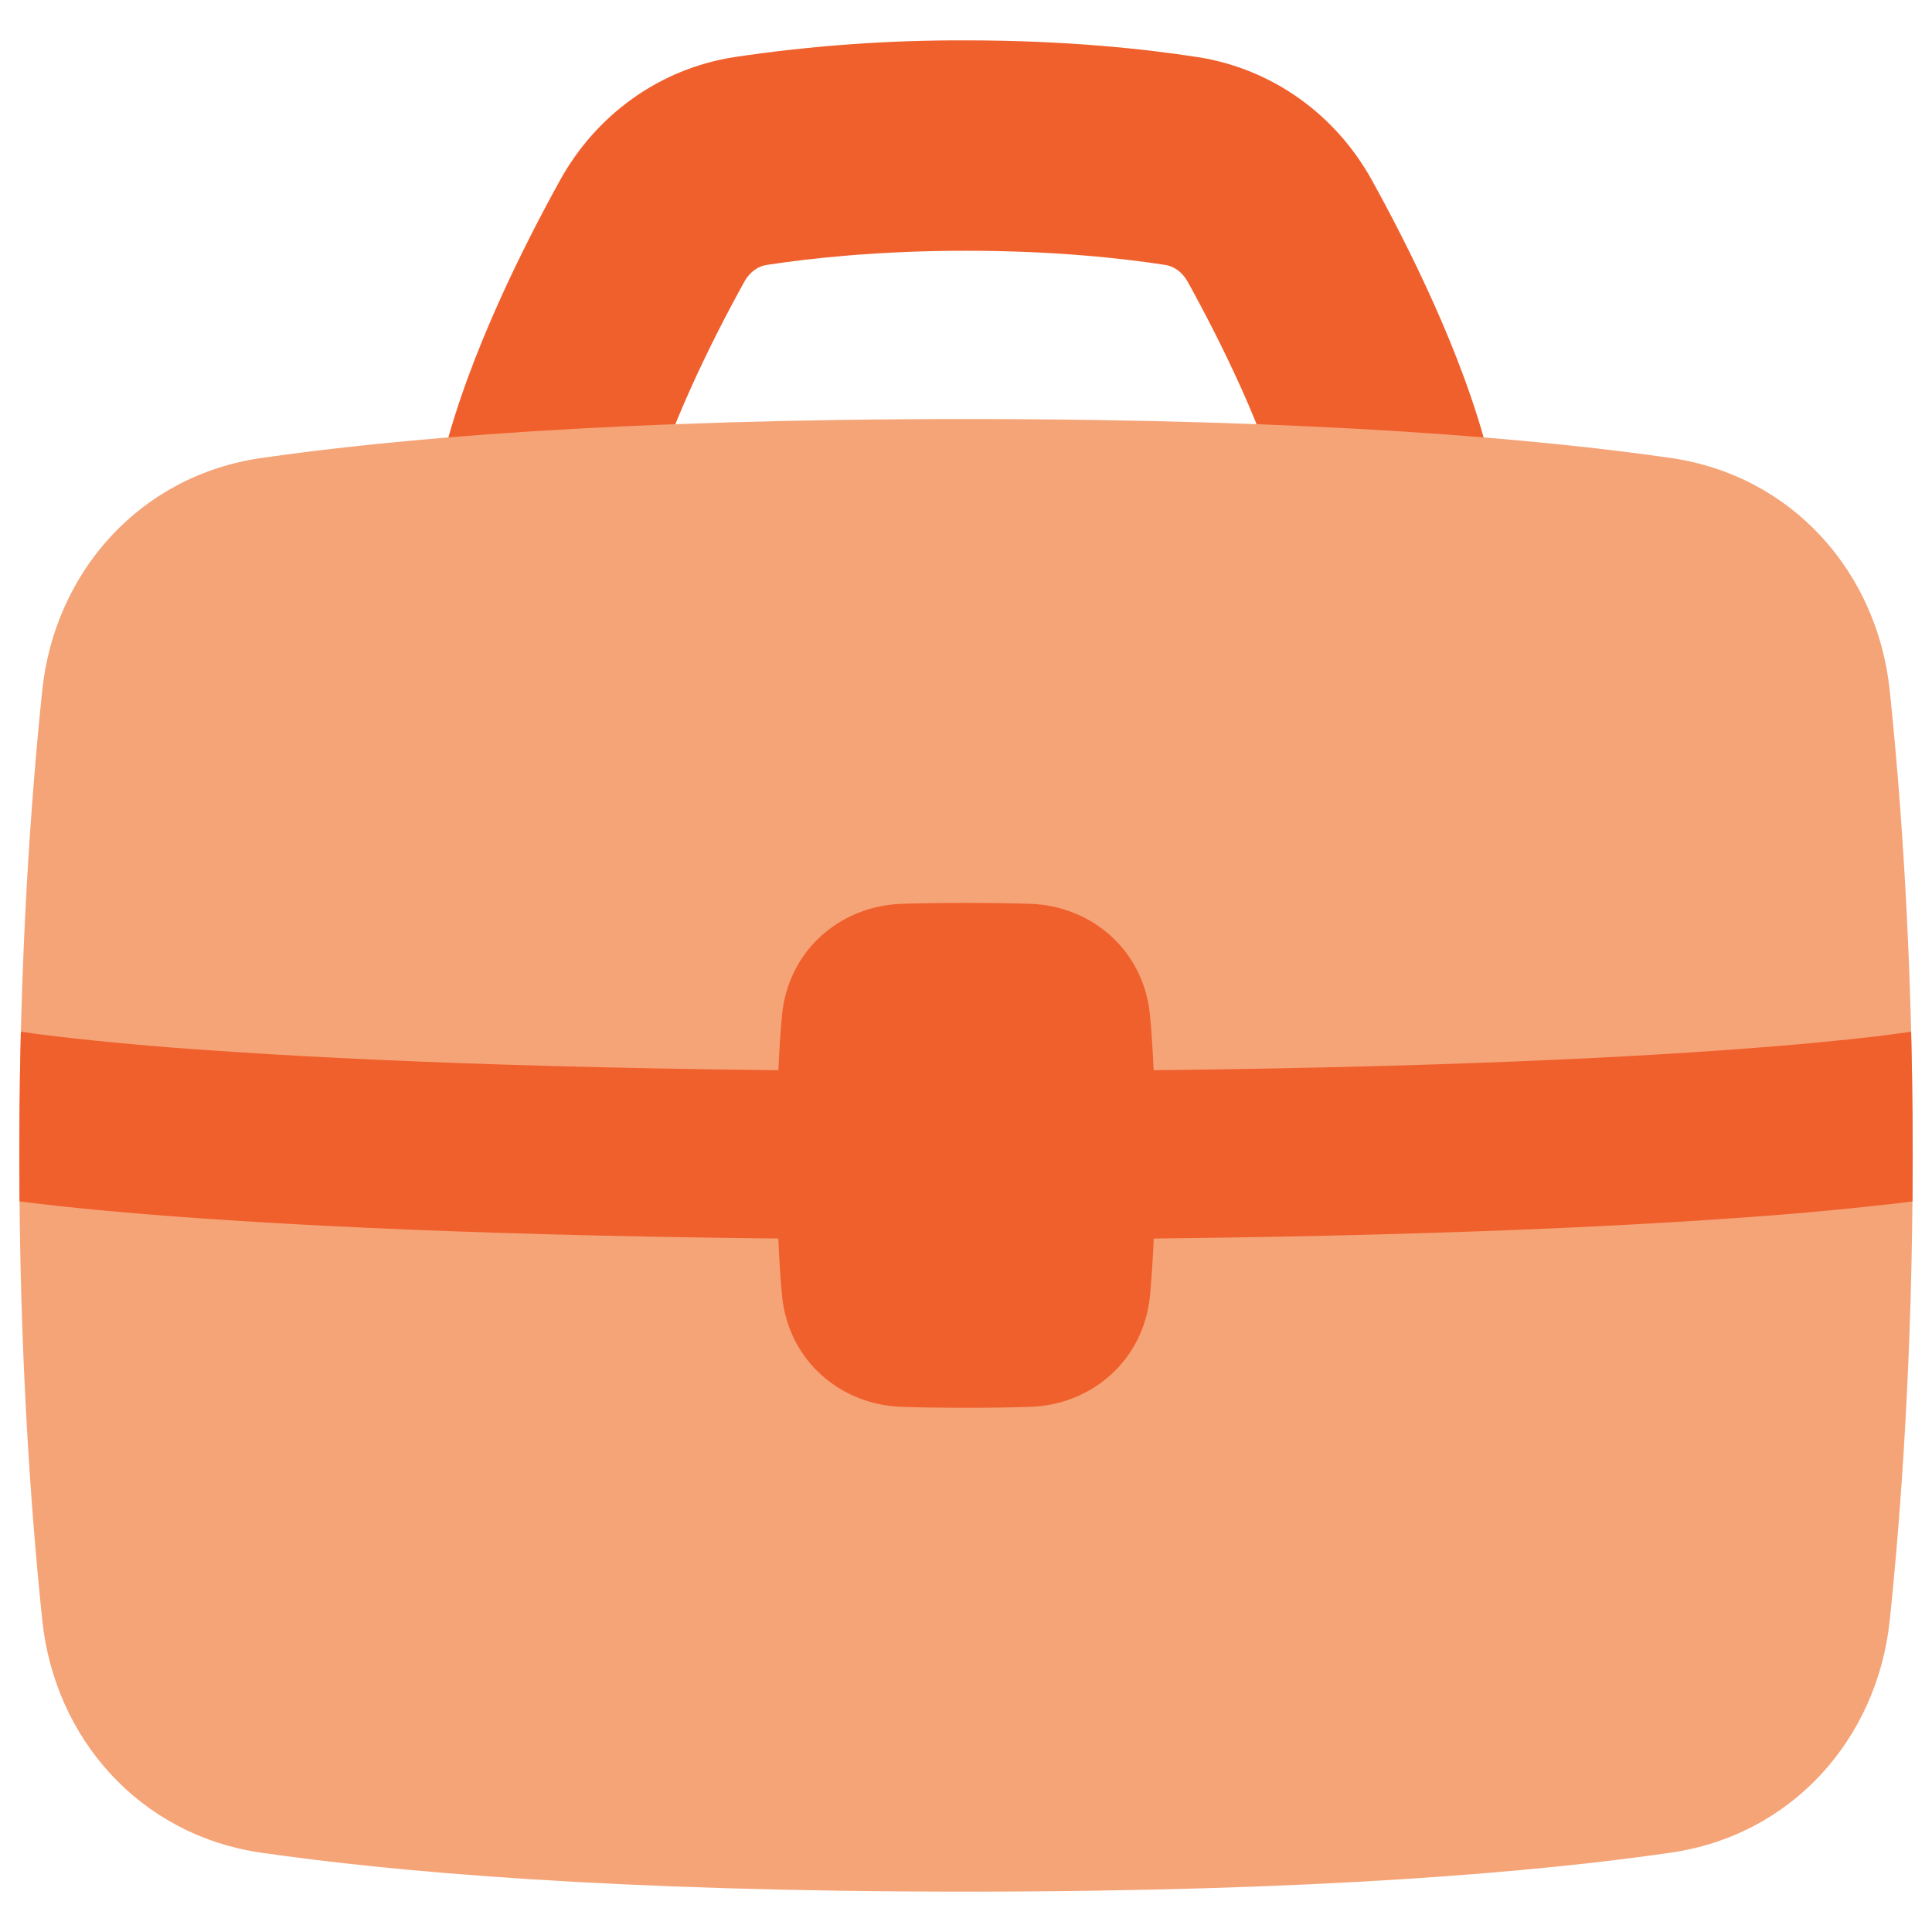
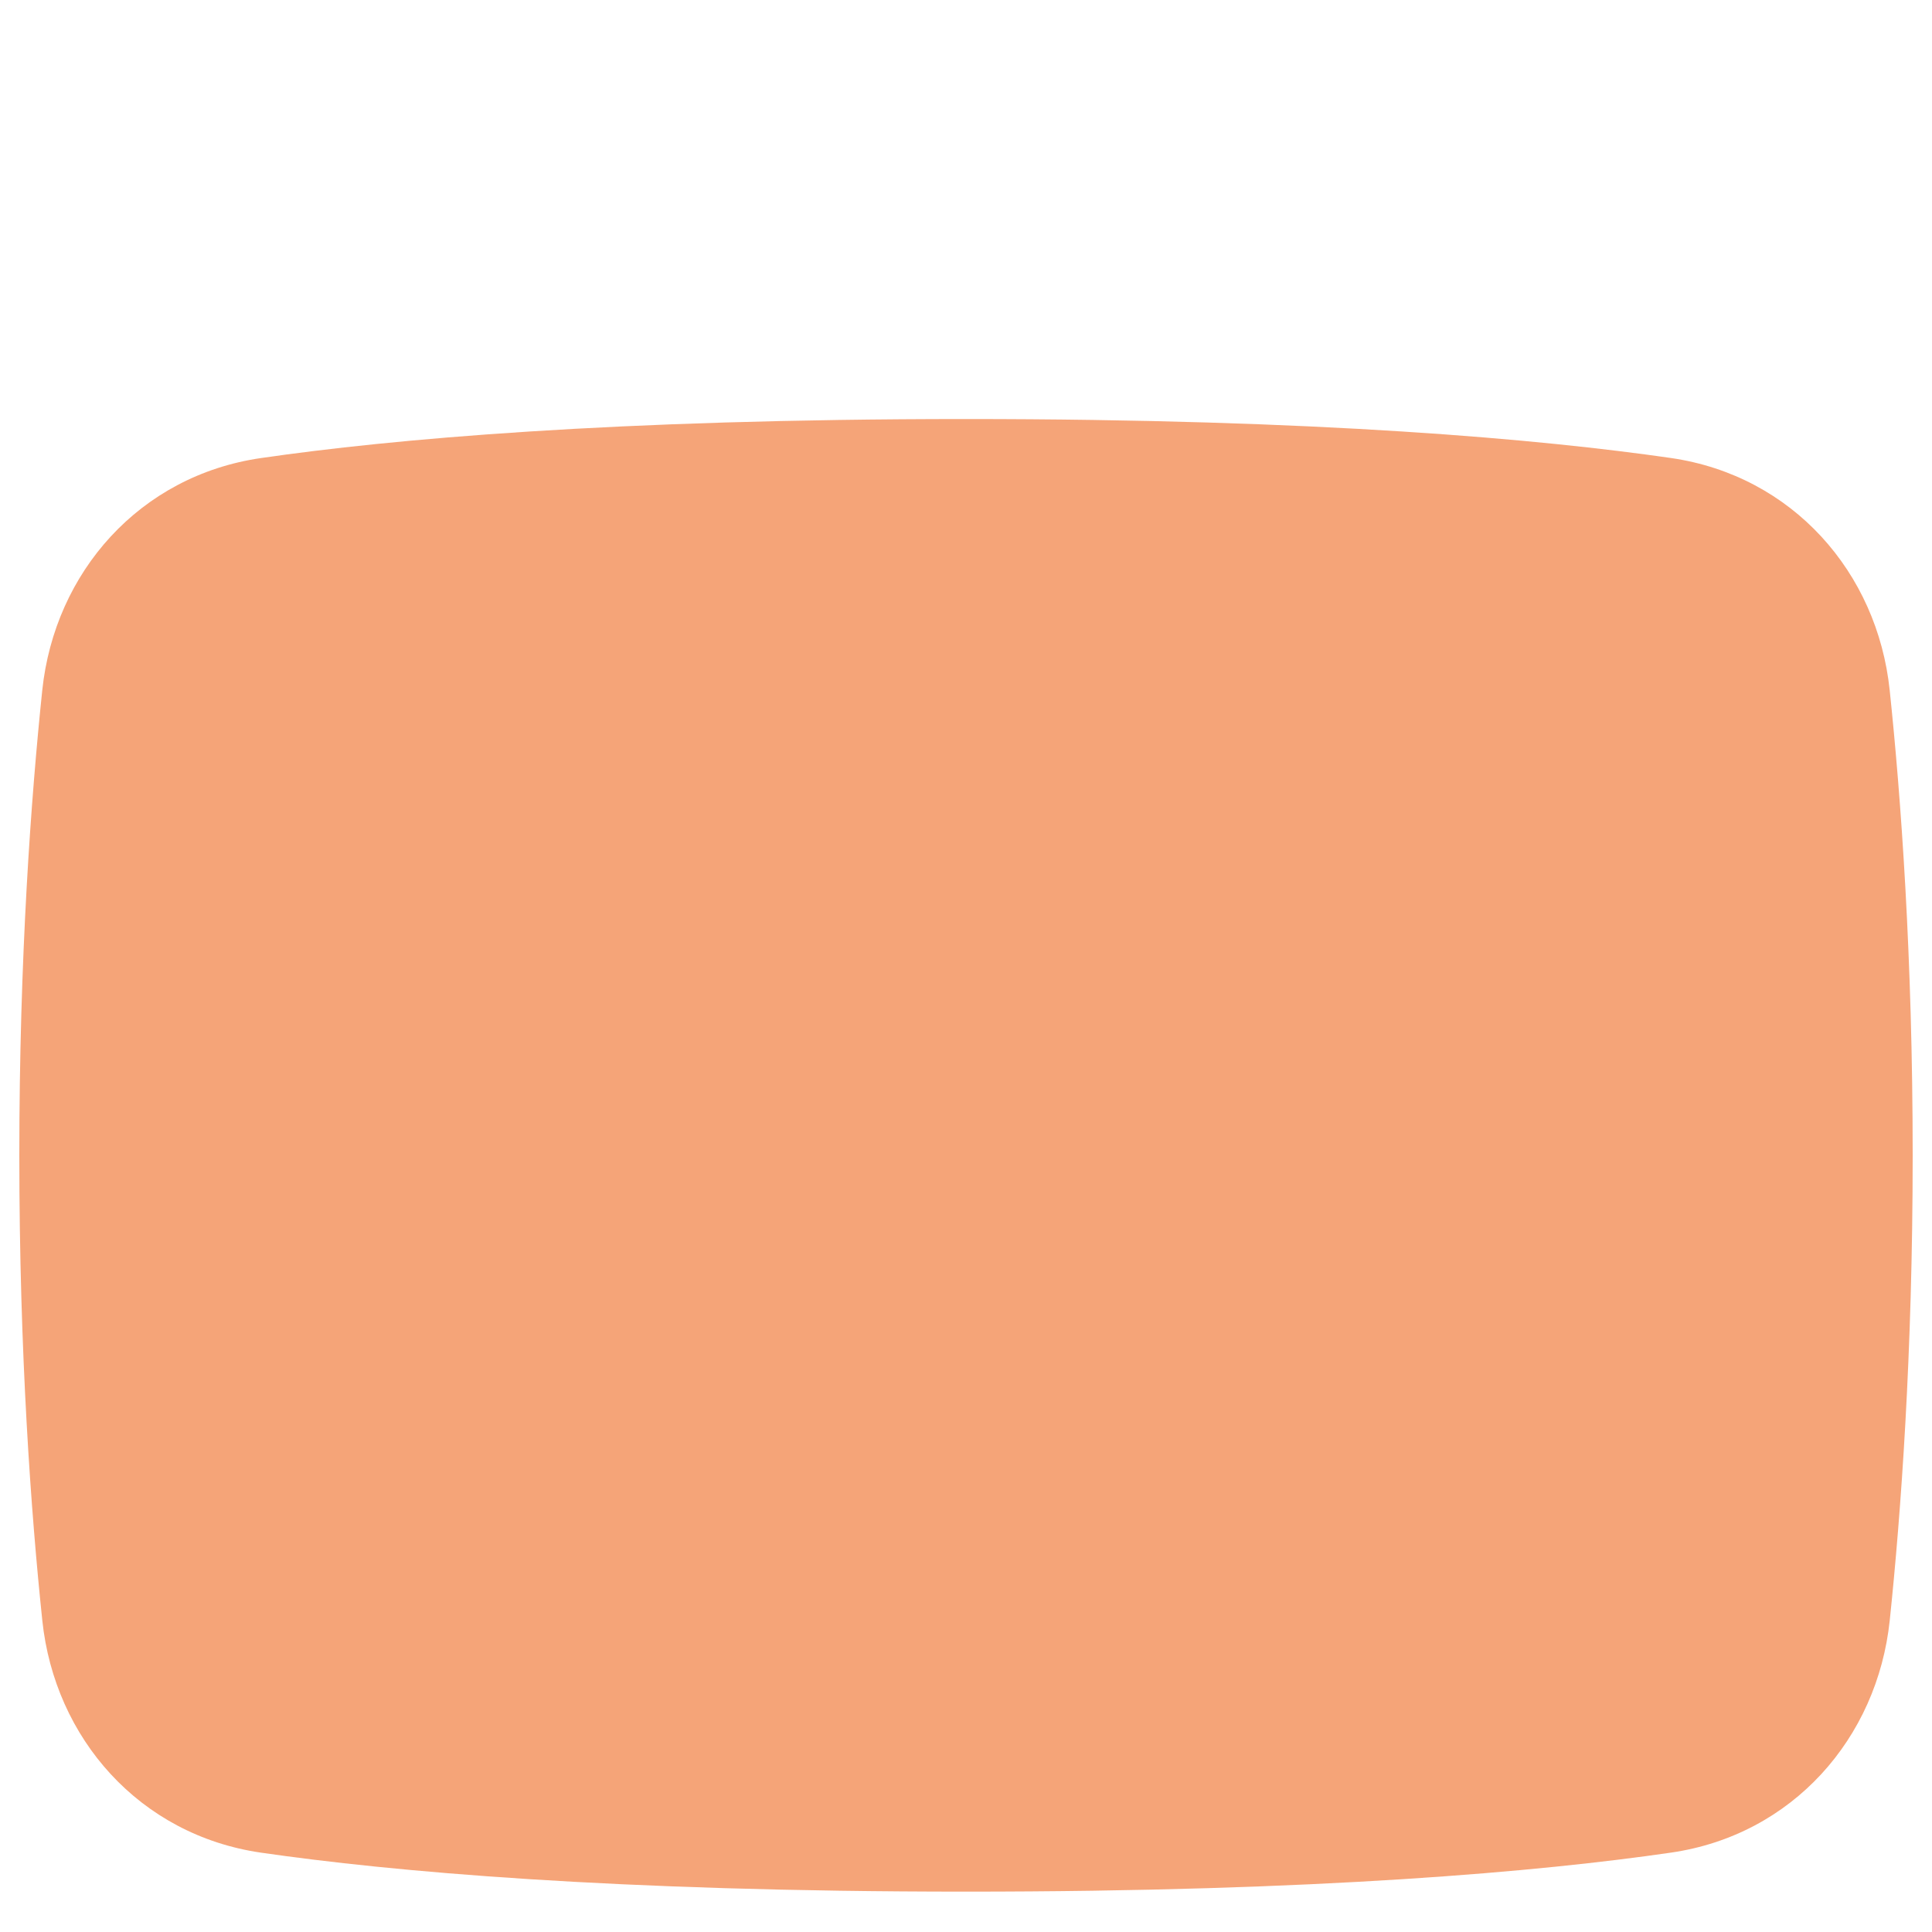
<svg xmlns="http://www.w3.org/2000/svg" width="48" height="48" viewBox="0 0 48 48" fill="none">
-   <path fill-rule="evenodd" clip-rule="evenodd" d="M24 6.23C21.826 6.23 20.132 6.416 19.048 6.582C18.848 6.613 18.635 6.741 18.491 7.002C17.665 8.497 16.549 10.745 16.082 12.612C15.558 14.555 13.128 15.202 11.708 13.777C11.073 13.14 10.81 12.222 11.012 11.345C11.654 8.778 13.056 6.03 13.917 4.473C14.798 2.88 16.358 1.709 18.252 1.417C20.155 1.134 22.076 0.995 24 1.003C26.47 1.003 28.432 1.214 29.747 1.417C31.642 1.71 33.202 2.88 34.082 4.473C34.942 6.03 36.346 8.778 36.988 11.345C37.476 13.297 35.668 15.045 33.734 14.491C32.836 14.235 32.144 13.518 31.917 12.612C31.45 10.745 30.335 8.496 29.509 7.002C29.363 6.741 29.152 6.613 28.951 6.582C27.869 6.415 26.175 6.23 24 6.23Z" fill="#f0602d" />
  <path d="M24 10.411C15.217 10.411 9.708 10.913 6.486 11.38C3.468 11.816 1.358 14.219 1.05 17.149C0.773 19.805 0.48 23.766 0.48 28.704C0.48 33.643 0.772 37.603 1.051 40.259C1.358 43.189 3.468 45.592 6.486 46.029C9.708 46.495 15.218 46.997 24 46.997C32.782 46.997 38.292 46.496 41.514 46.028C44.532 45.592 46.642 43.189 46.95 40.259C47.228 37.603 47.52 33.642 47.52 28.704C47.52 23.765 47.228 19.805 46.949 17.149C46.642 14.219 44.532 11.816 41.514 11.379C38.292 10.914 32.782 10.411 24 10.411Z" fill="#f5a478" />
-   <path d="M47.482 25.632L47.454 25.636C47.284 25.661 47.011 25.699 46.62 25.747C45.838 25.84 44.588 25.967 42.76 26.096C39.102 26.353 33.142 26.613 24 26.613C14.859 26.613 8.898 26.353 5.241 26.096C3.951 26.011 2.664 25.894 1.38 25.747C1.102 25.714 0.824 25.677 0.547 25.636L0.518 25.632C0.483 27.037 0.472 28.443 0.485 29.849L0.884 29.898C1.741 30 3.06 30.134 4.947 30.267C8.72 30.533 14.782 30.795 24 30.795C33.218 30.795 39.279 30.533 43.053 30.267C44.41 30.176 45.765 30.053 47.116 29.898C47.263 29.881 47.395 29.864 47.515 29.849C47.528 28.443 47.517 27.037 47.482 25.632Z" fill="#f0602d" />
-   <path d="M28.704 28.704C28.704 30.289 28.645 31.406 28.572 32.178C28.423 33.792 27.127 34.904 25.593 34.953C25.177 34.967 24.654 34.976 24 34.976C23.346 34.976 22.823 34.967 22.407 34.953C20.873 34.904 19.577 33.793 19.428 32.178C19.356 31.406 19.296 30.289 19.296 28.704C19.296 27.119 19.356 26.002 19.428 25.23C19.577 23.616 20.873 22.504 22.407 22.455C22.823 22.442 23.346 22.432 24 22.432C24.654 22.432 25.177 22.442 25.593 22.455C27.127 22.504 28.423 23.616 28.572 25.23C28.645 26.002 28.704 27.119 28.704 28.704Z" fill="#f0602d" />
</svg>